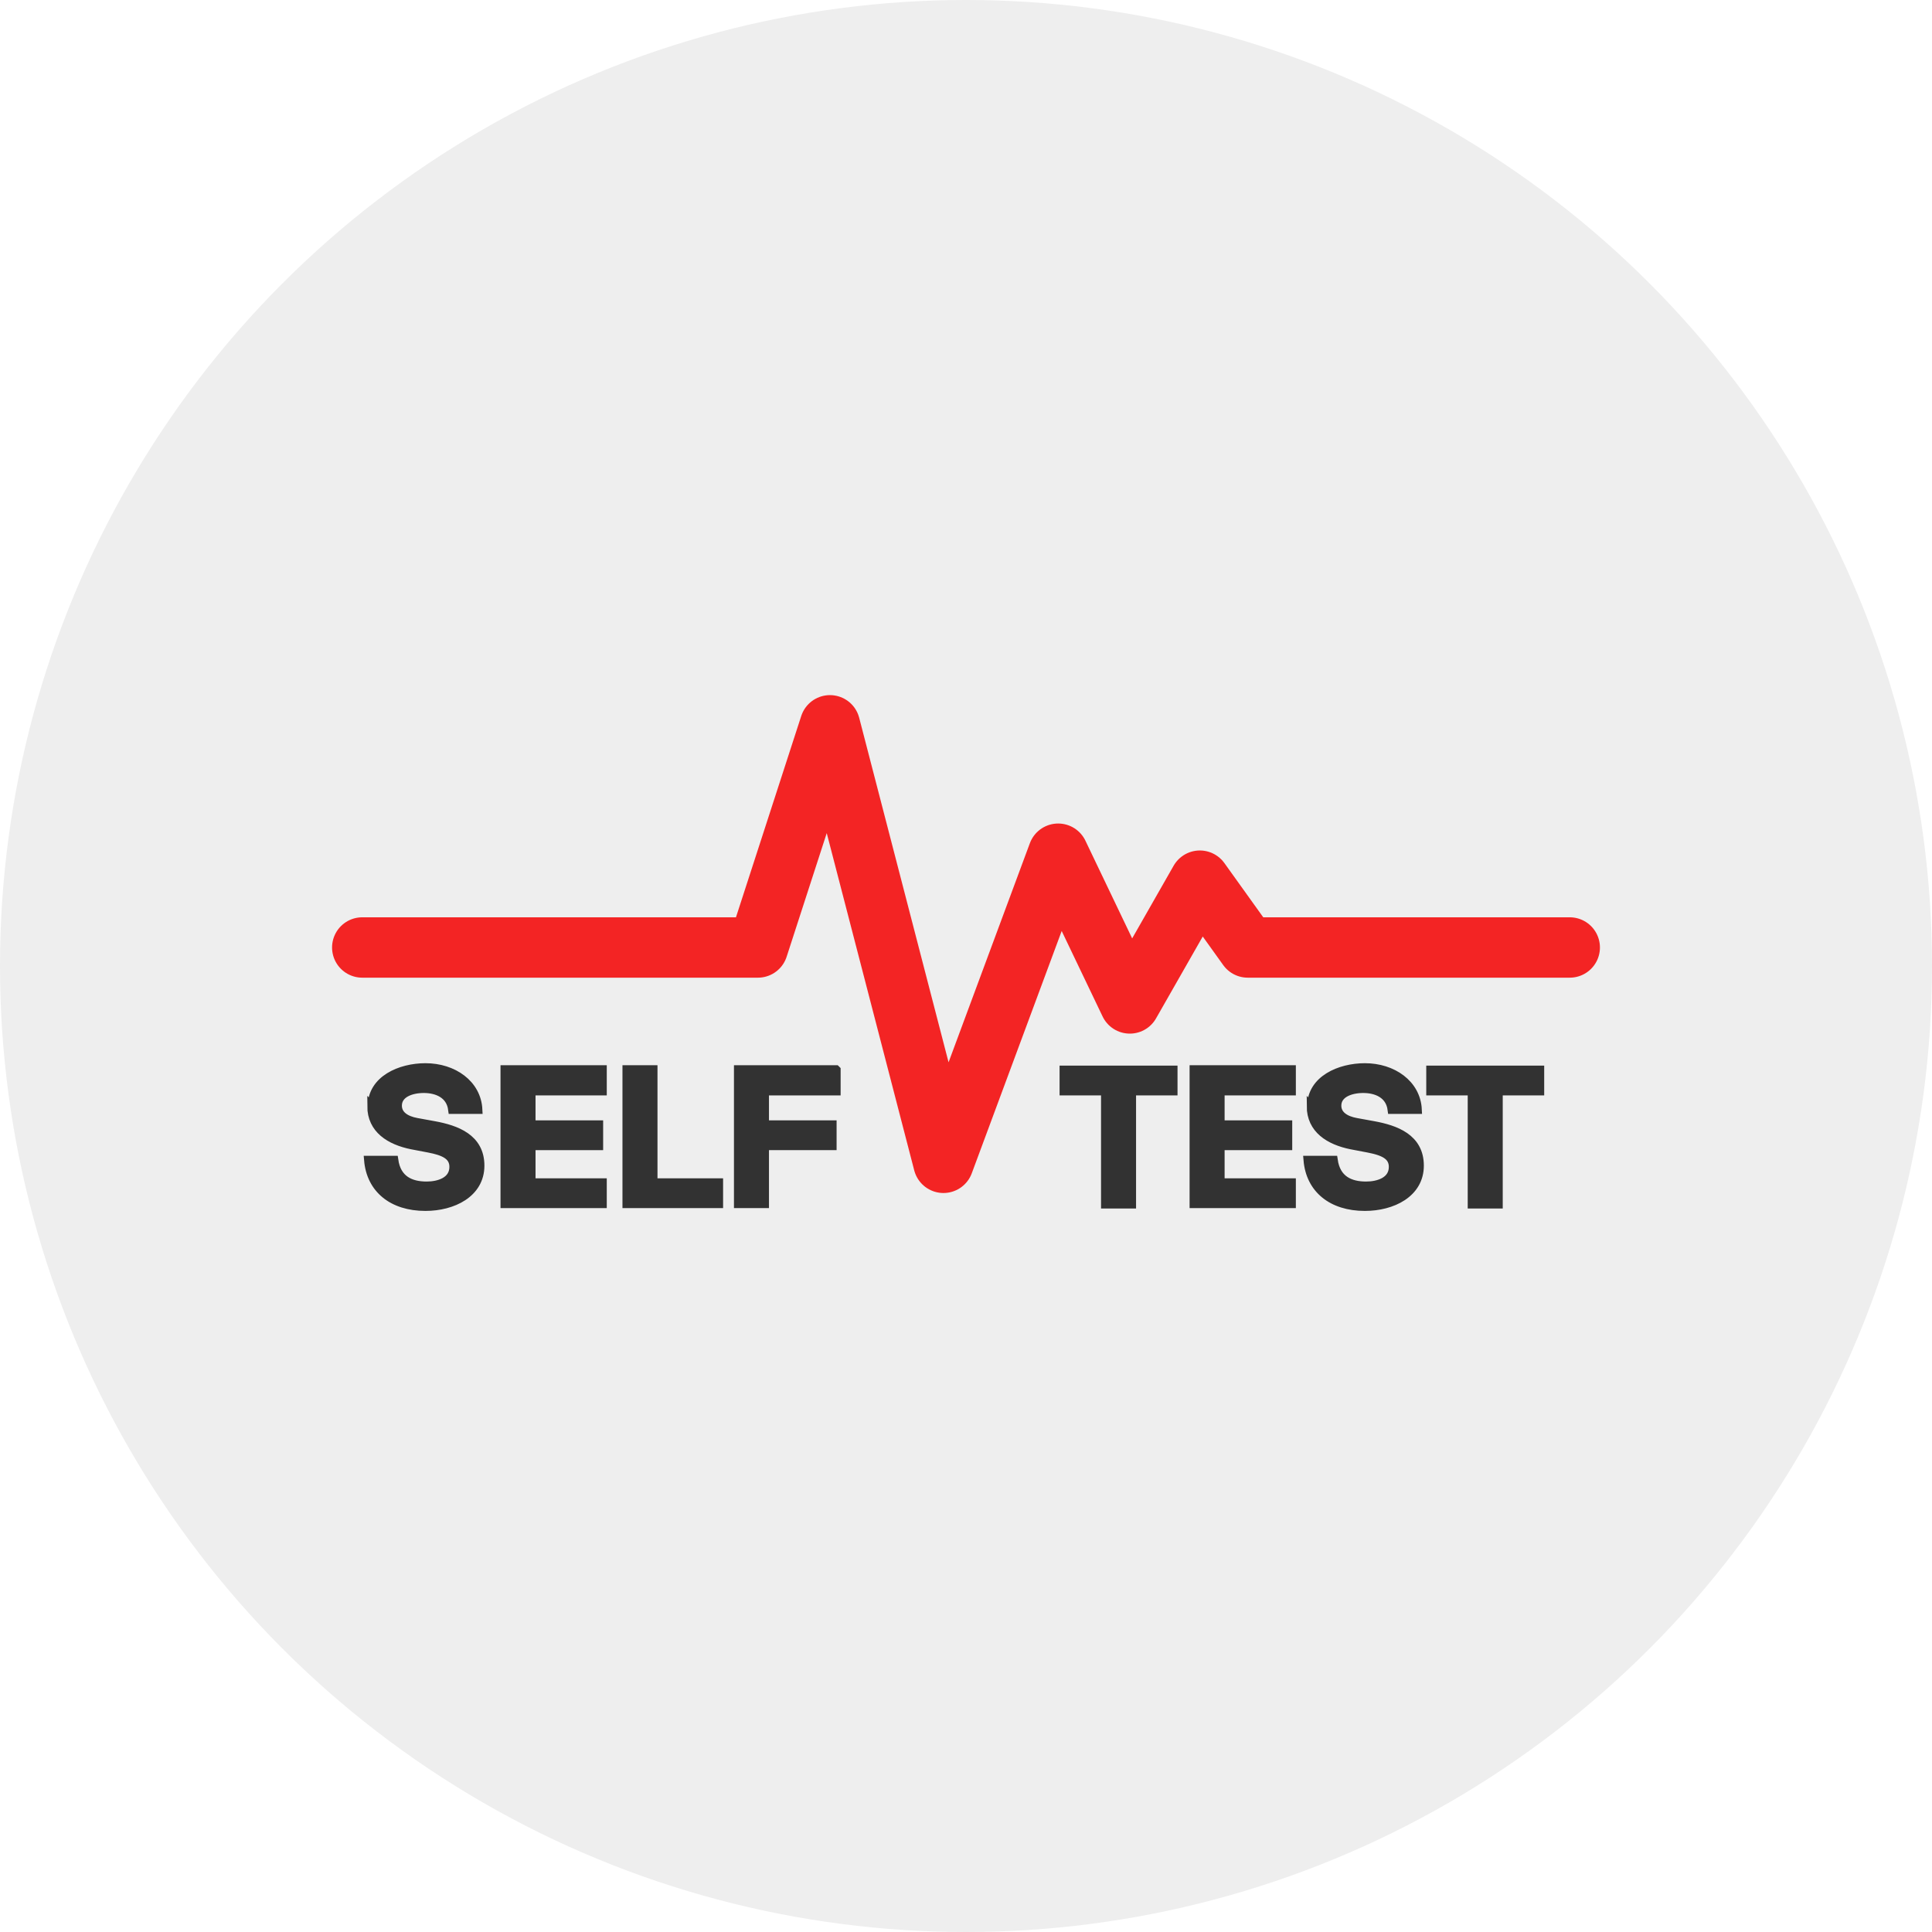
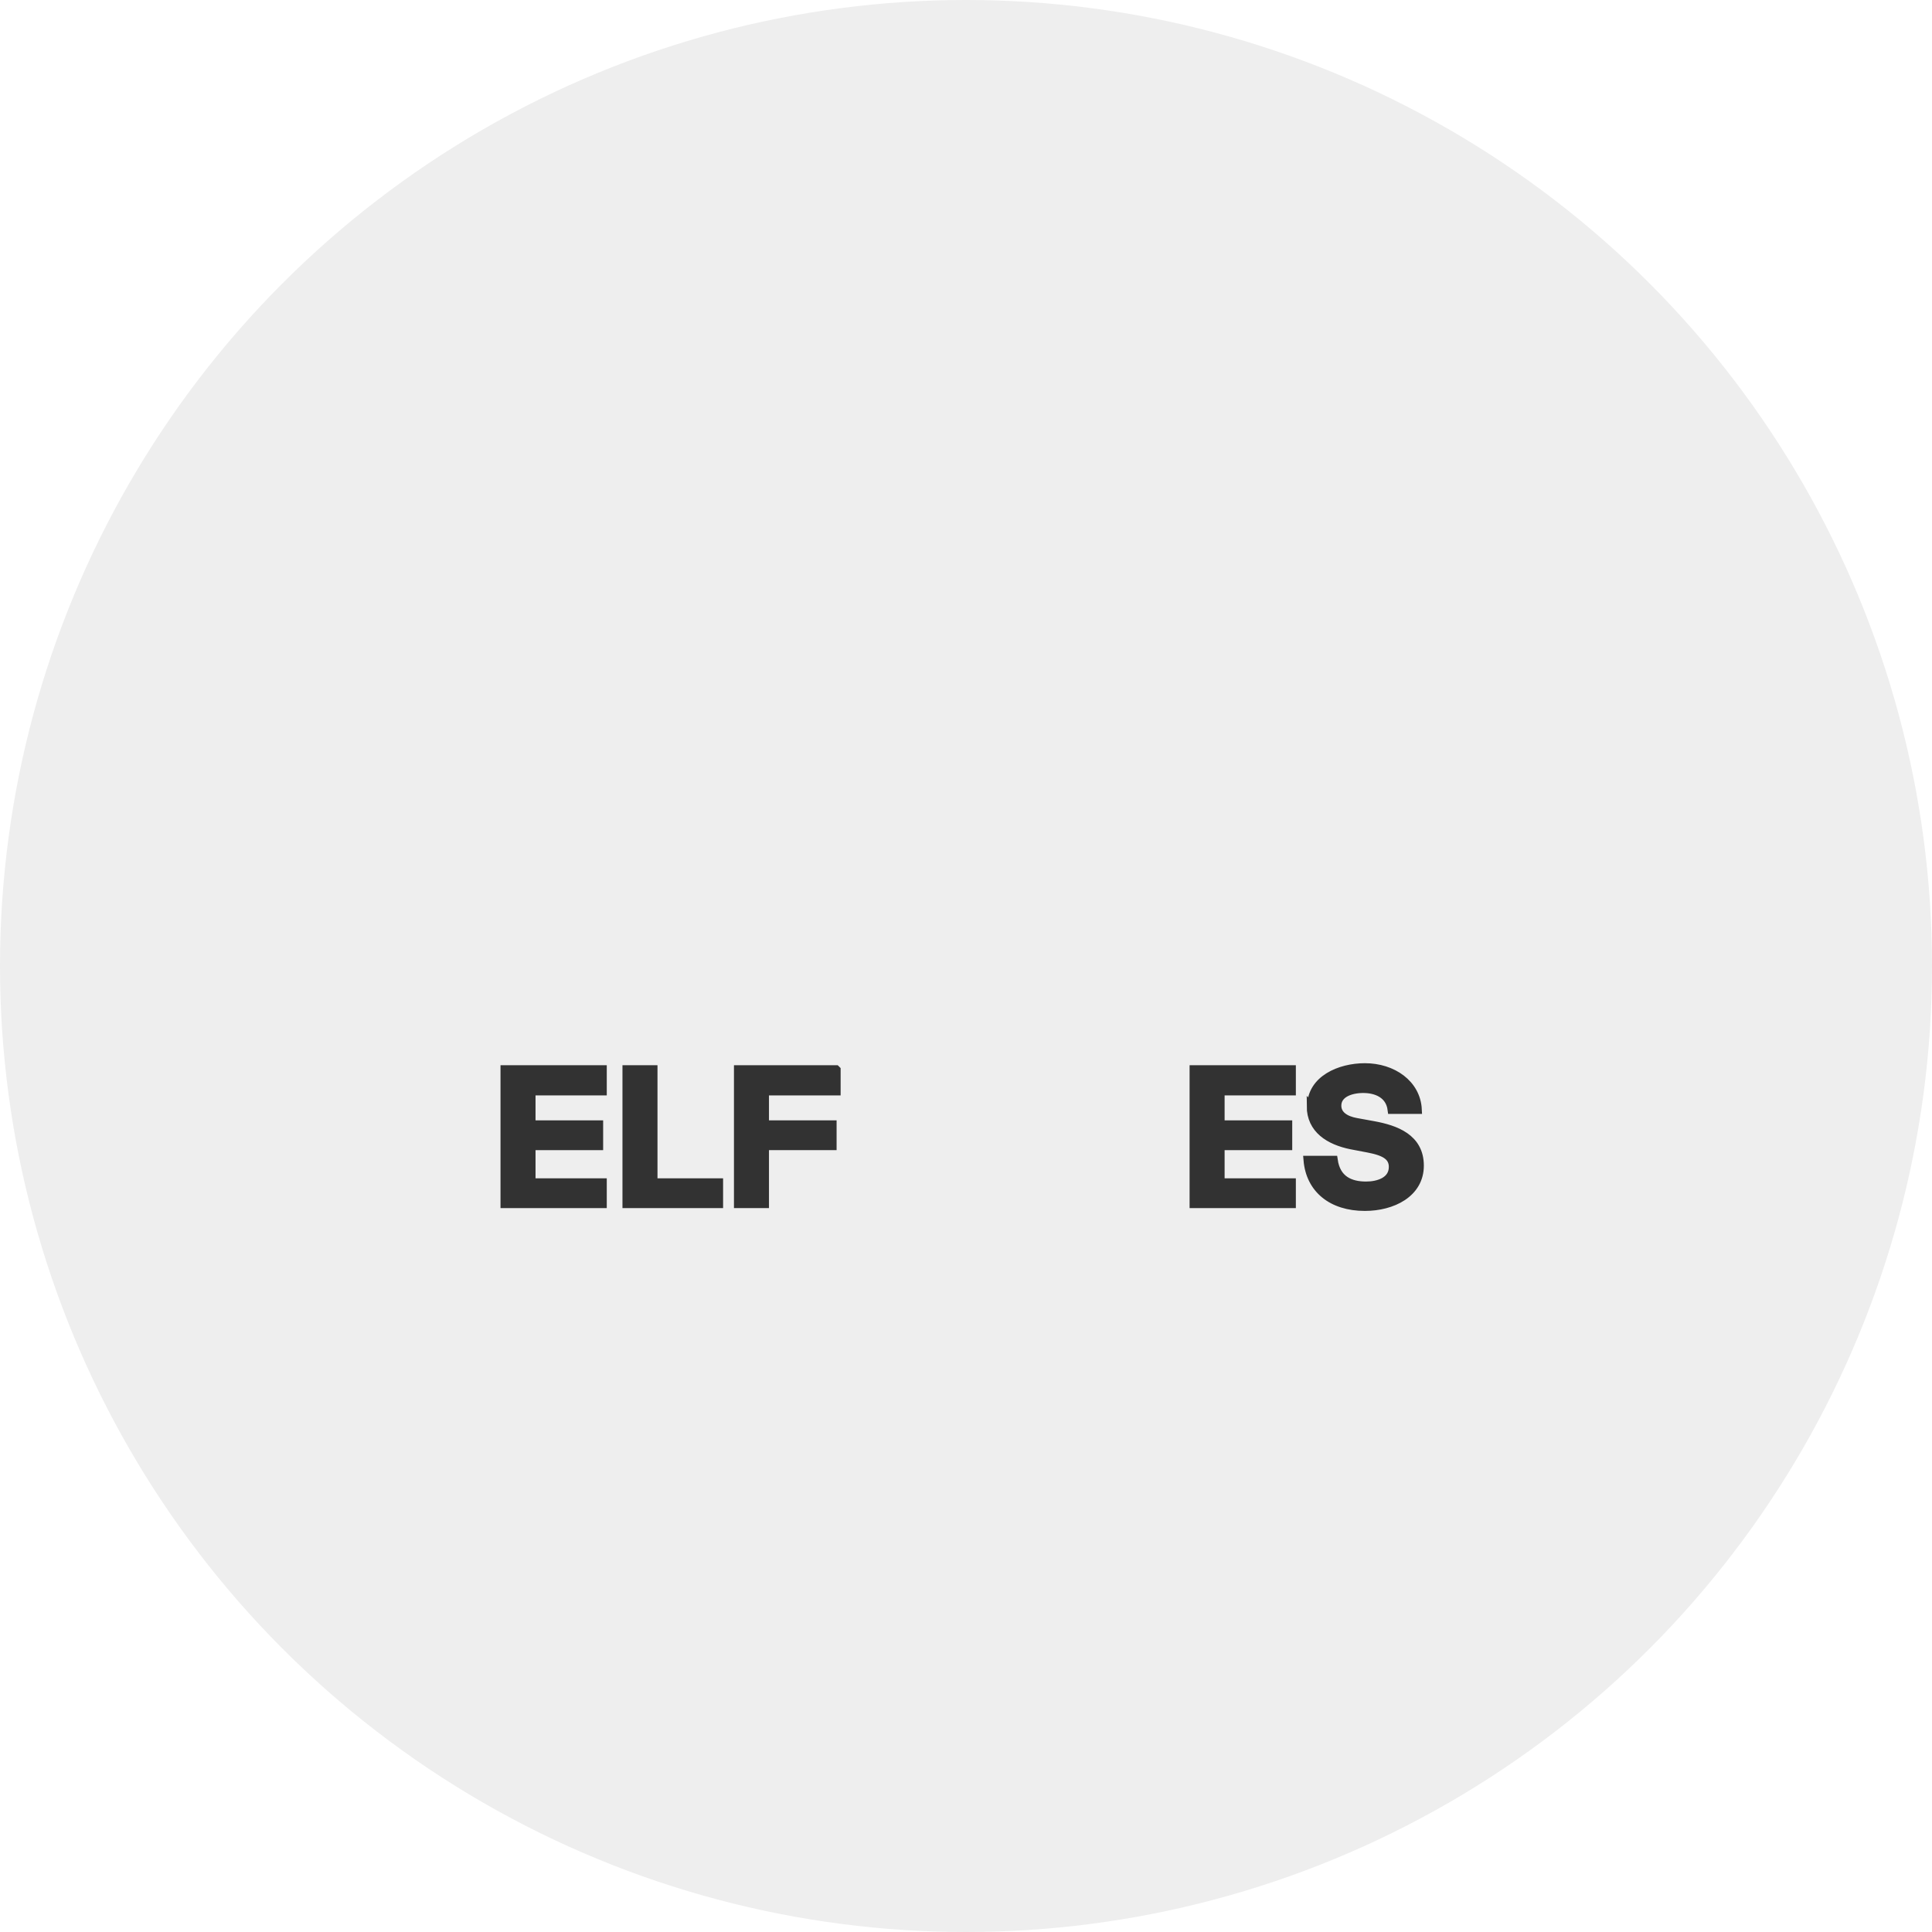
<svg xmlns="http://www.w3.org/2000/svg" id="_Слой_1" data-name="Слой 1" viewBox="0 0 48 48">
  <defs>
    <style>
      .cls-1 {
        fill: #323232;
        stroke: #323232;
        stroke-miterlimit: 10;
        stroke-width: .21px;
      }

      .cls-2 {
        fill: none;
        stroke: #f32424;
        stroke-linecap: round;
        stroke-linejoin: round;
        stroke-width: 1.5px;
      }

      .cls-3 {
        fill: #eee;
      }
    </style>
  </defs>
  <circle class="cls-3" cx="24" cy="24" r="24" />
  <g>
    <g>
-       <path class="cls-1" d="M9.24,27.49c0-.67,.71-.97,1.33-.97,.69,0,1.28,.41,1.31,1.05h-.64c-.05-.39-.39-.52-.71-.52s-.65,.12-.65,.42c0,.23,.2,.36,.47,.41l.44,.08c.54,.1,1.14,.31,1.14,1s-.68,1.02-1.36,1.02c-.82,0-1.36-.44-1.42-1.16h.64c.07,.49,.41,.64,.81,.64,.3,0,.67-.11,.67-.47,0-.29-.26-.39-.62-.46l-.42-.08c-.54-.11-1-.39-1-.97Z" />
      <path class="cls-1" d="M14.97,26.58v.53h-1.77v.83h1.68v.53h-1.68v.91h1.77v.53h-2.43v-3.34h2.43Z" />
      <path class="cls-1" d="M17.86,29.38v.53h-2.29v-3.34h.66v2.81h1.63Z" />
      <path class="cls-1" d="M20.78,26.58v.53h-1.78v.83h1.68v.53h-1.68v1.44h-.66v-3.34h2.43Z" />
    </g>
    <g>
-       <path class="cls-1" d="M26.43,27.11v-.53h2.72v.53h-1.03v2.81h-.66v-2.81h-1.03Z" />
      <path class="cls-1" d="M32.09,26.58v.53h-1.77v.83h1.68v.53h-1.68v.91h1.77v.53h-2.43v-3.34h2.43Z" />
      <path class="cls-1" d="M32.58,27.49c0-.67,.71-.97,1.33-.97,.69,0,1.28,.41,1.31,1.05h-.64c-.05-.39-.39-.52-.71-.52s-.65,.12-.65,.42c0,.23,.2,.36,.47,.41l.44,.08c.54,.1,1.14,.31,1.14,1s-.68,1.02-1.36,1.02c-.82,0-1.36-.44-1.42-1.16h.64c.07,.49,.41,.64,.81,.64,.3,0,.67-.11,.67-.47,0-.29-.26-.39-.62-.46l-.42-.08c-.54-.11-1-.39-1-.97Z" />
-       <path class="cls-1" d="M35.54,27.11v-.53h2.72v.53h-1.03v2.81h-.66v-2.81h-1.03Z" />
    </g>
-     <polyline class="cls-2" points="9 23.54 18.83 23.54 20.62 18.02 23.44 28.89 26.29 21.21 28.07 24.93 29.81 21.88 31 23.54 39 23.54" />
  </g>
</svg>